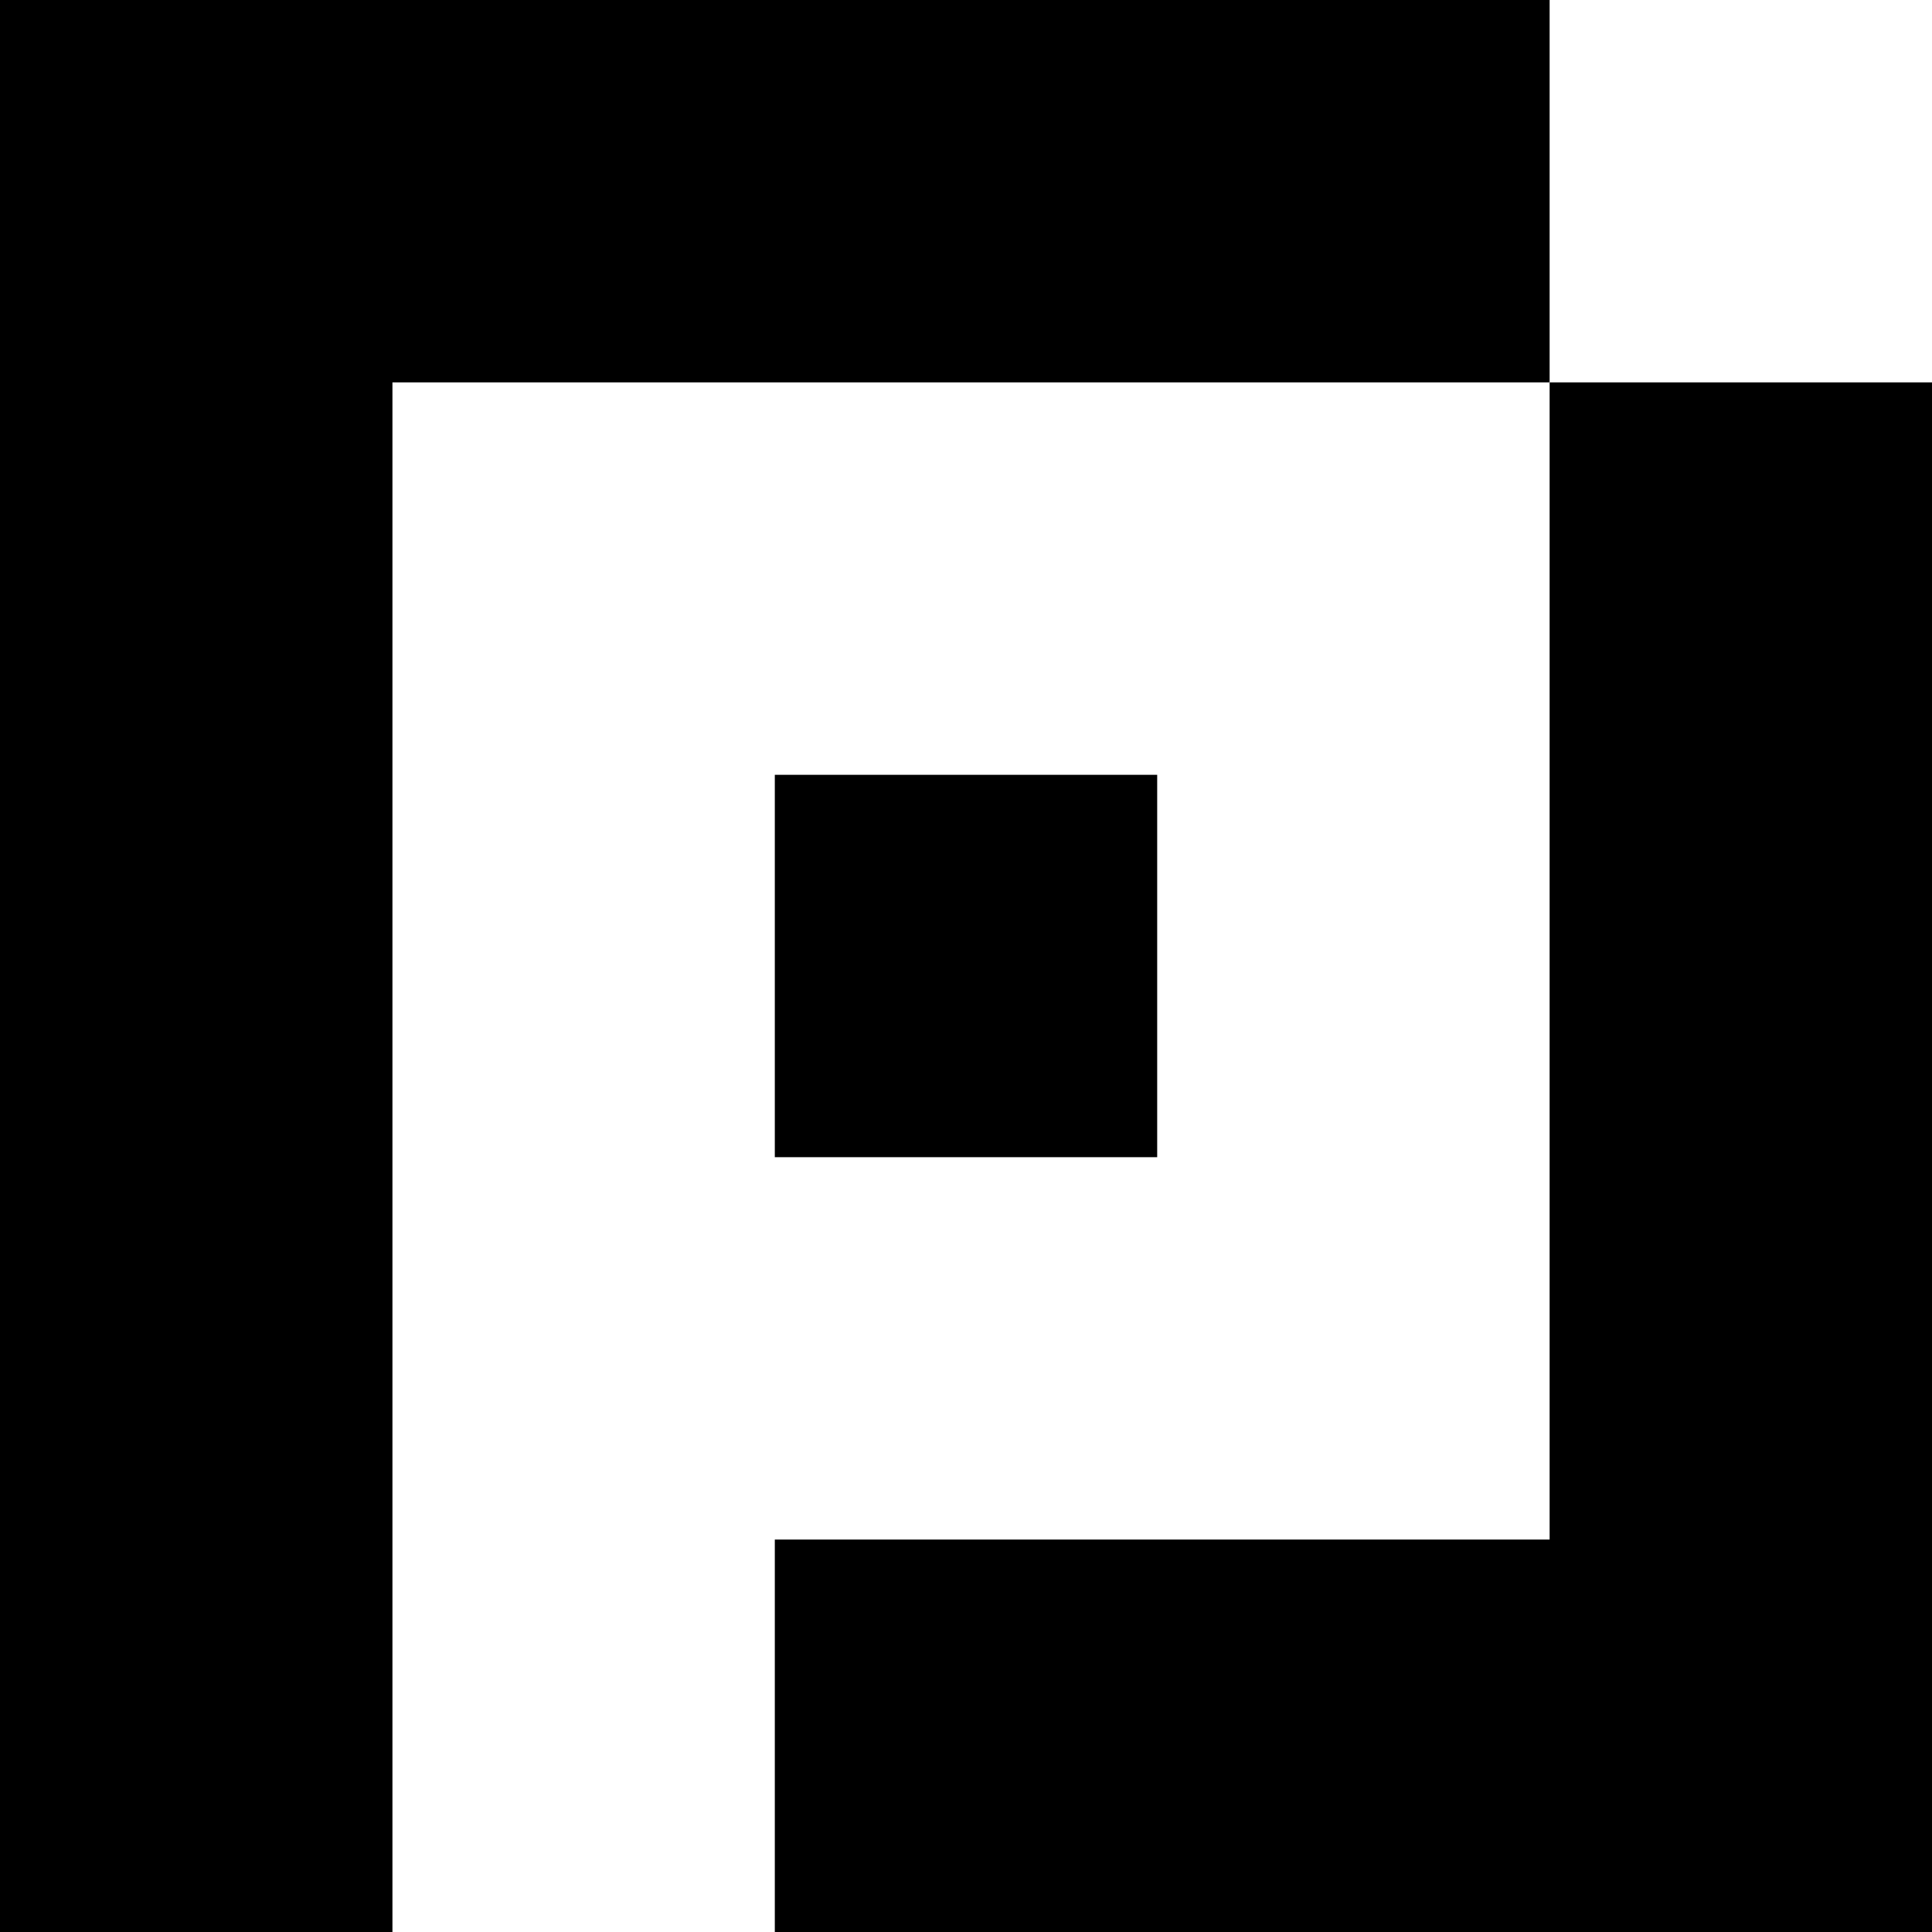
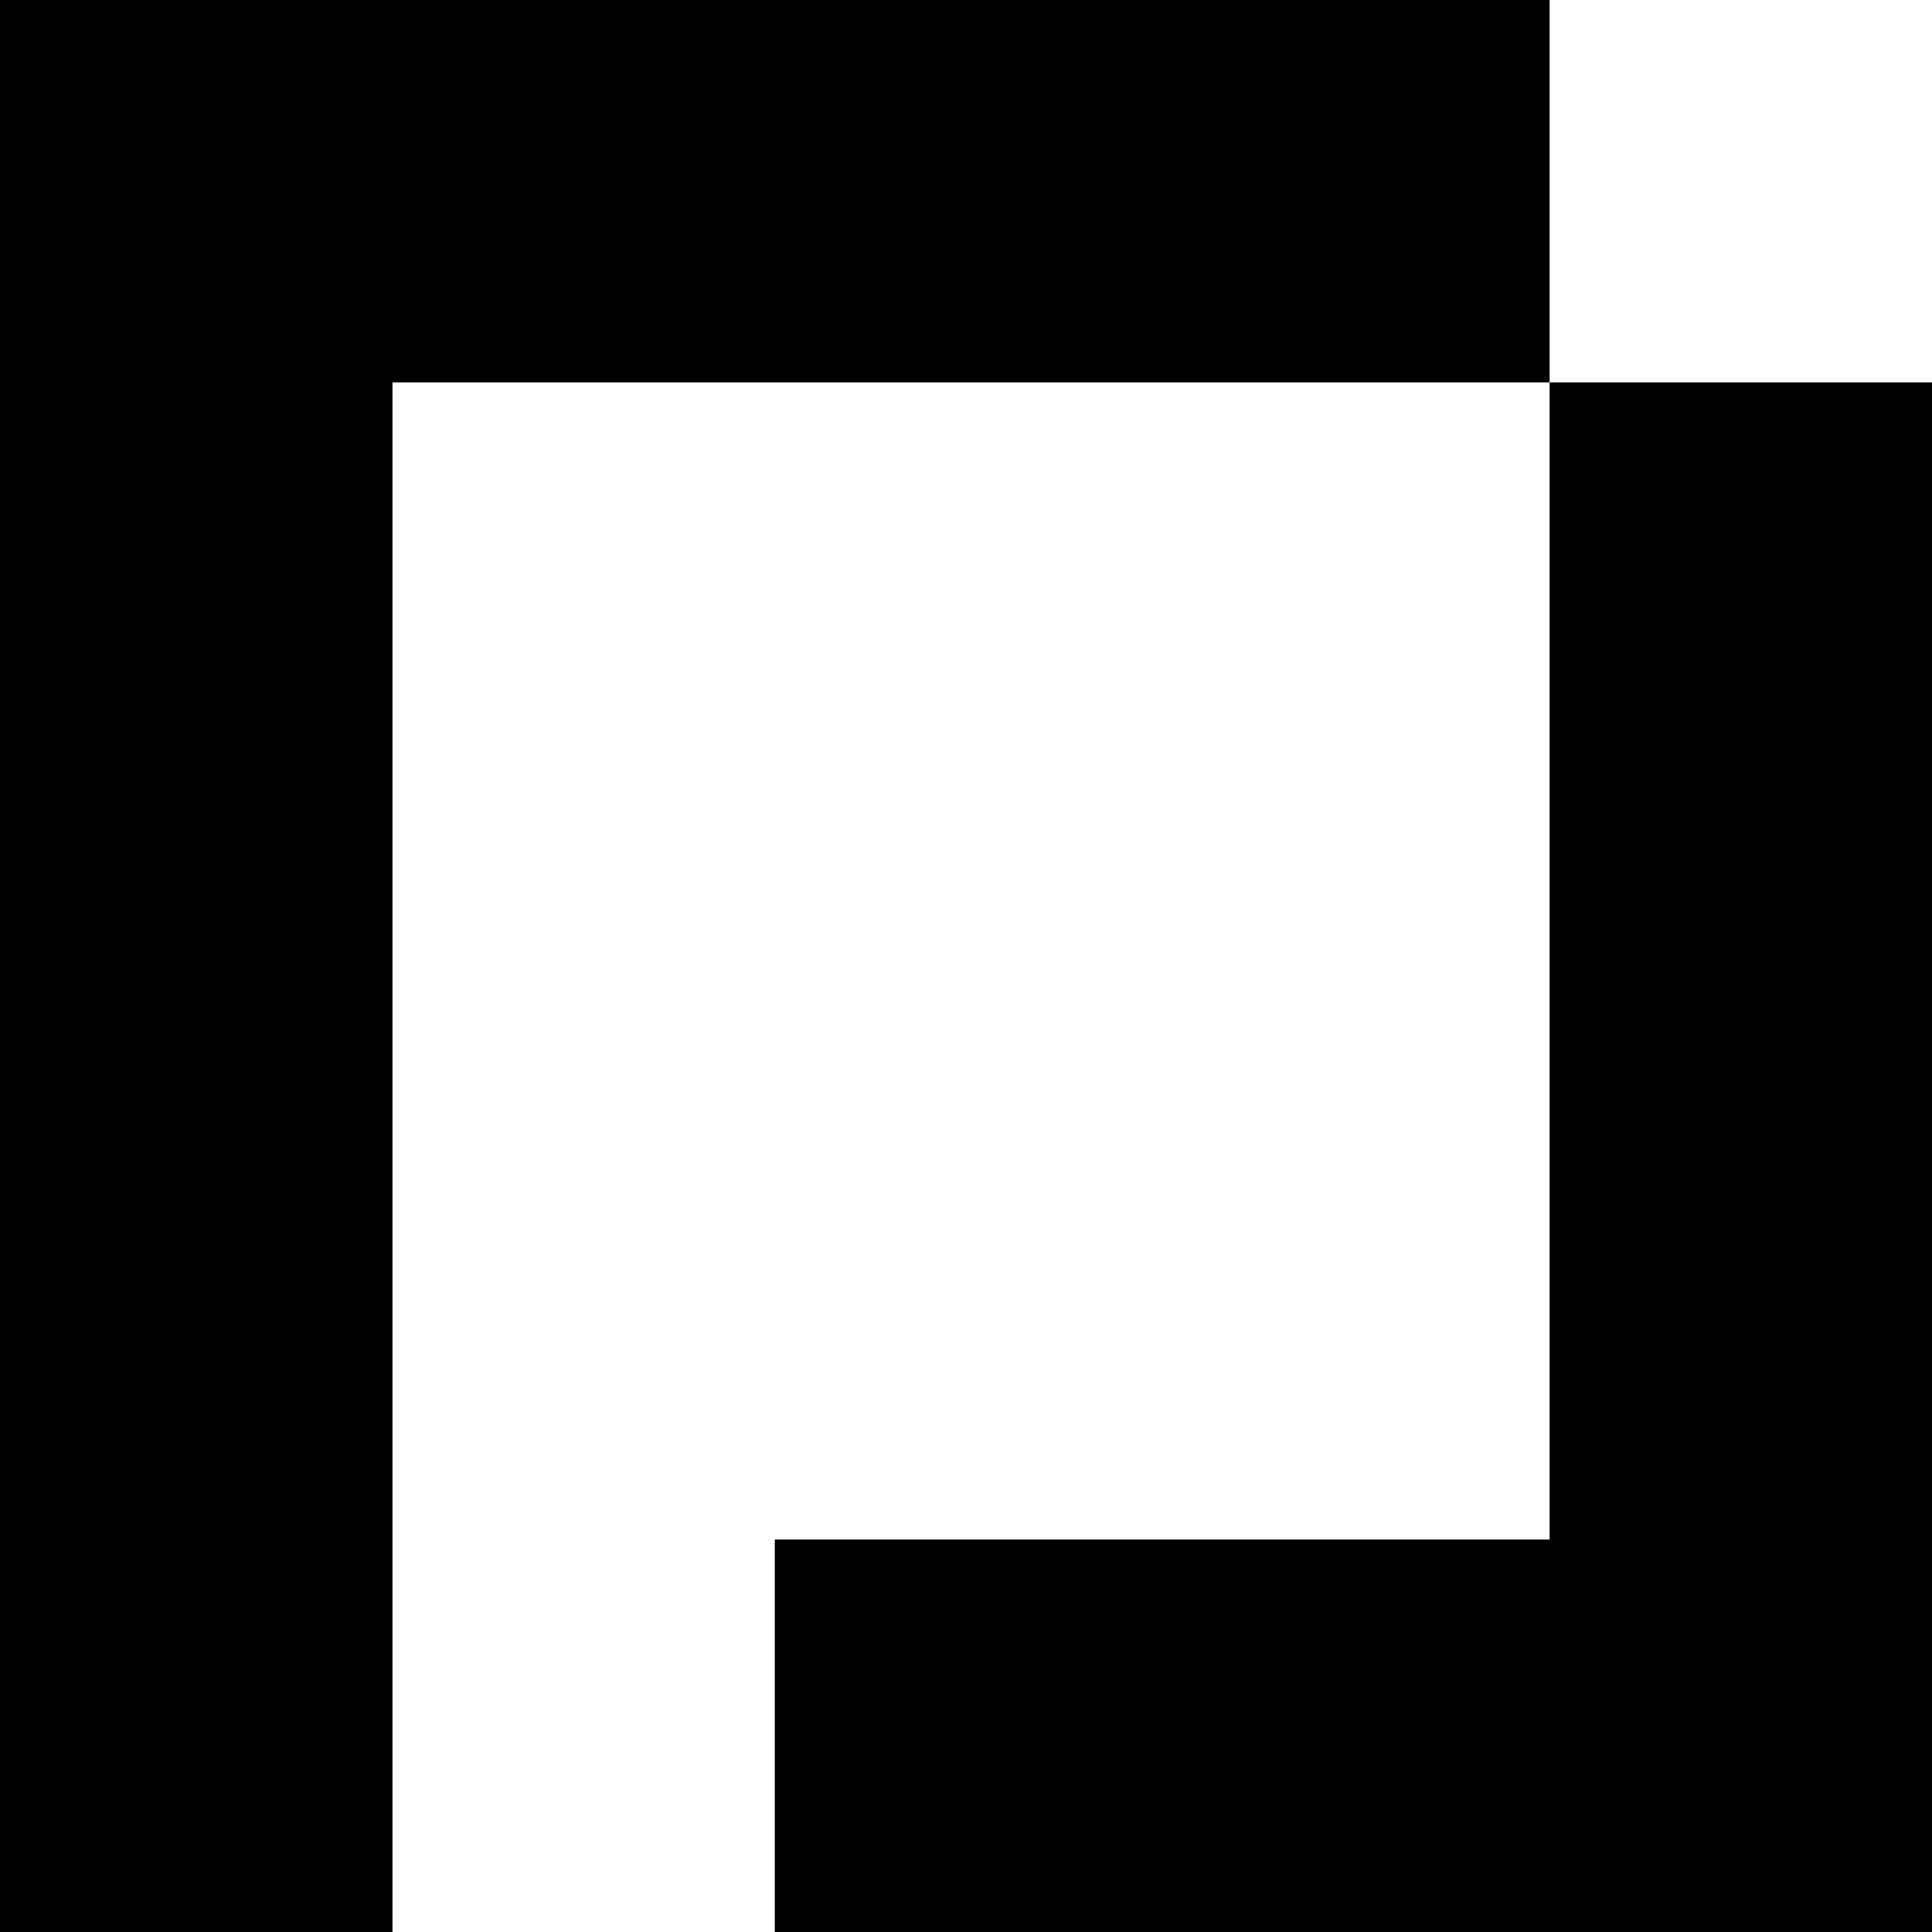
<svg xmlns="http://www.w3.org/2000/svg" width="16" height="16" fill="currentColor" viewBox="0 0 192 192">
  <polygon points="154 0 154 38 39 38 39 192 0 192 0 0" />
  <polygon points="192 38 192 192 77 192 77 153 154 153 154 38" />
-   <rect x="77" y="77" width="38" height="38" />
</svg>